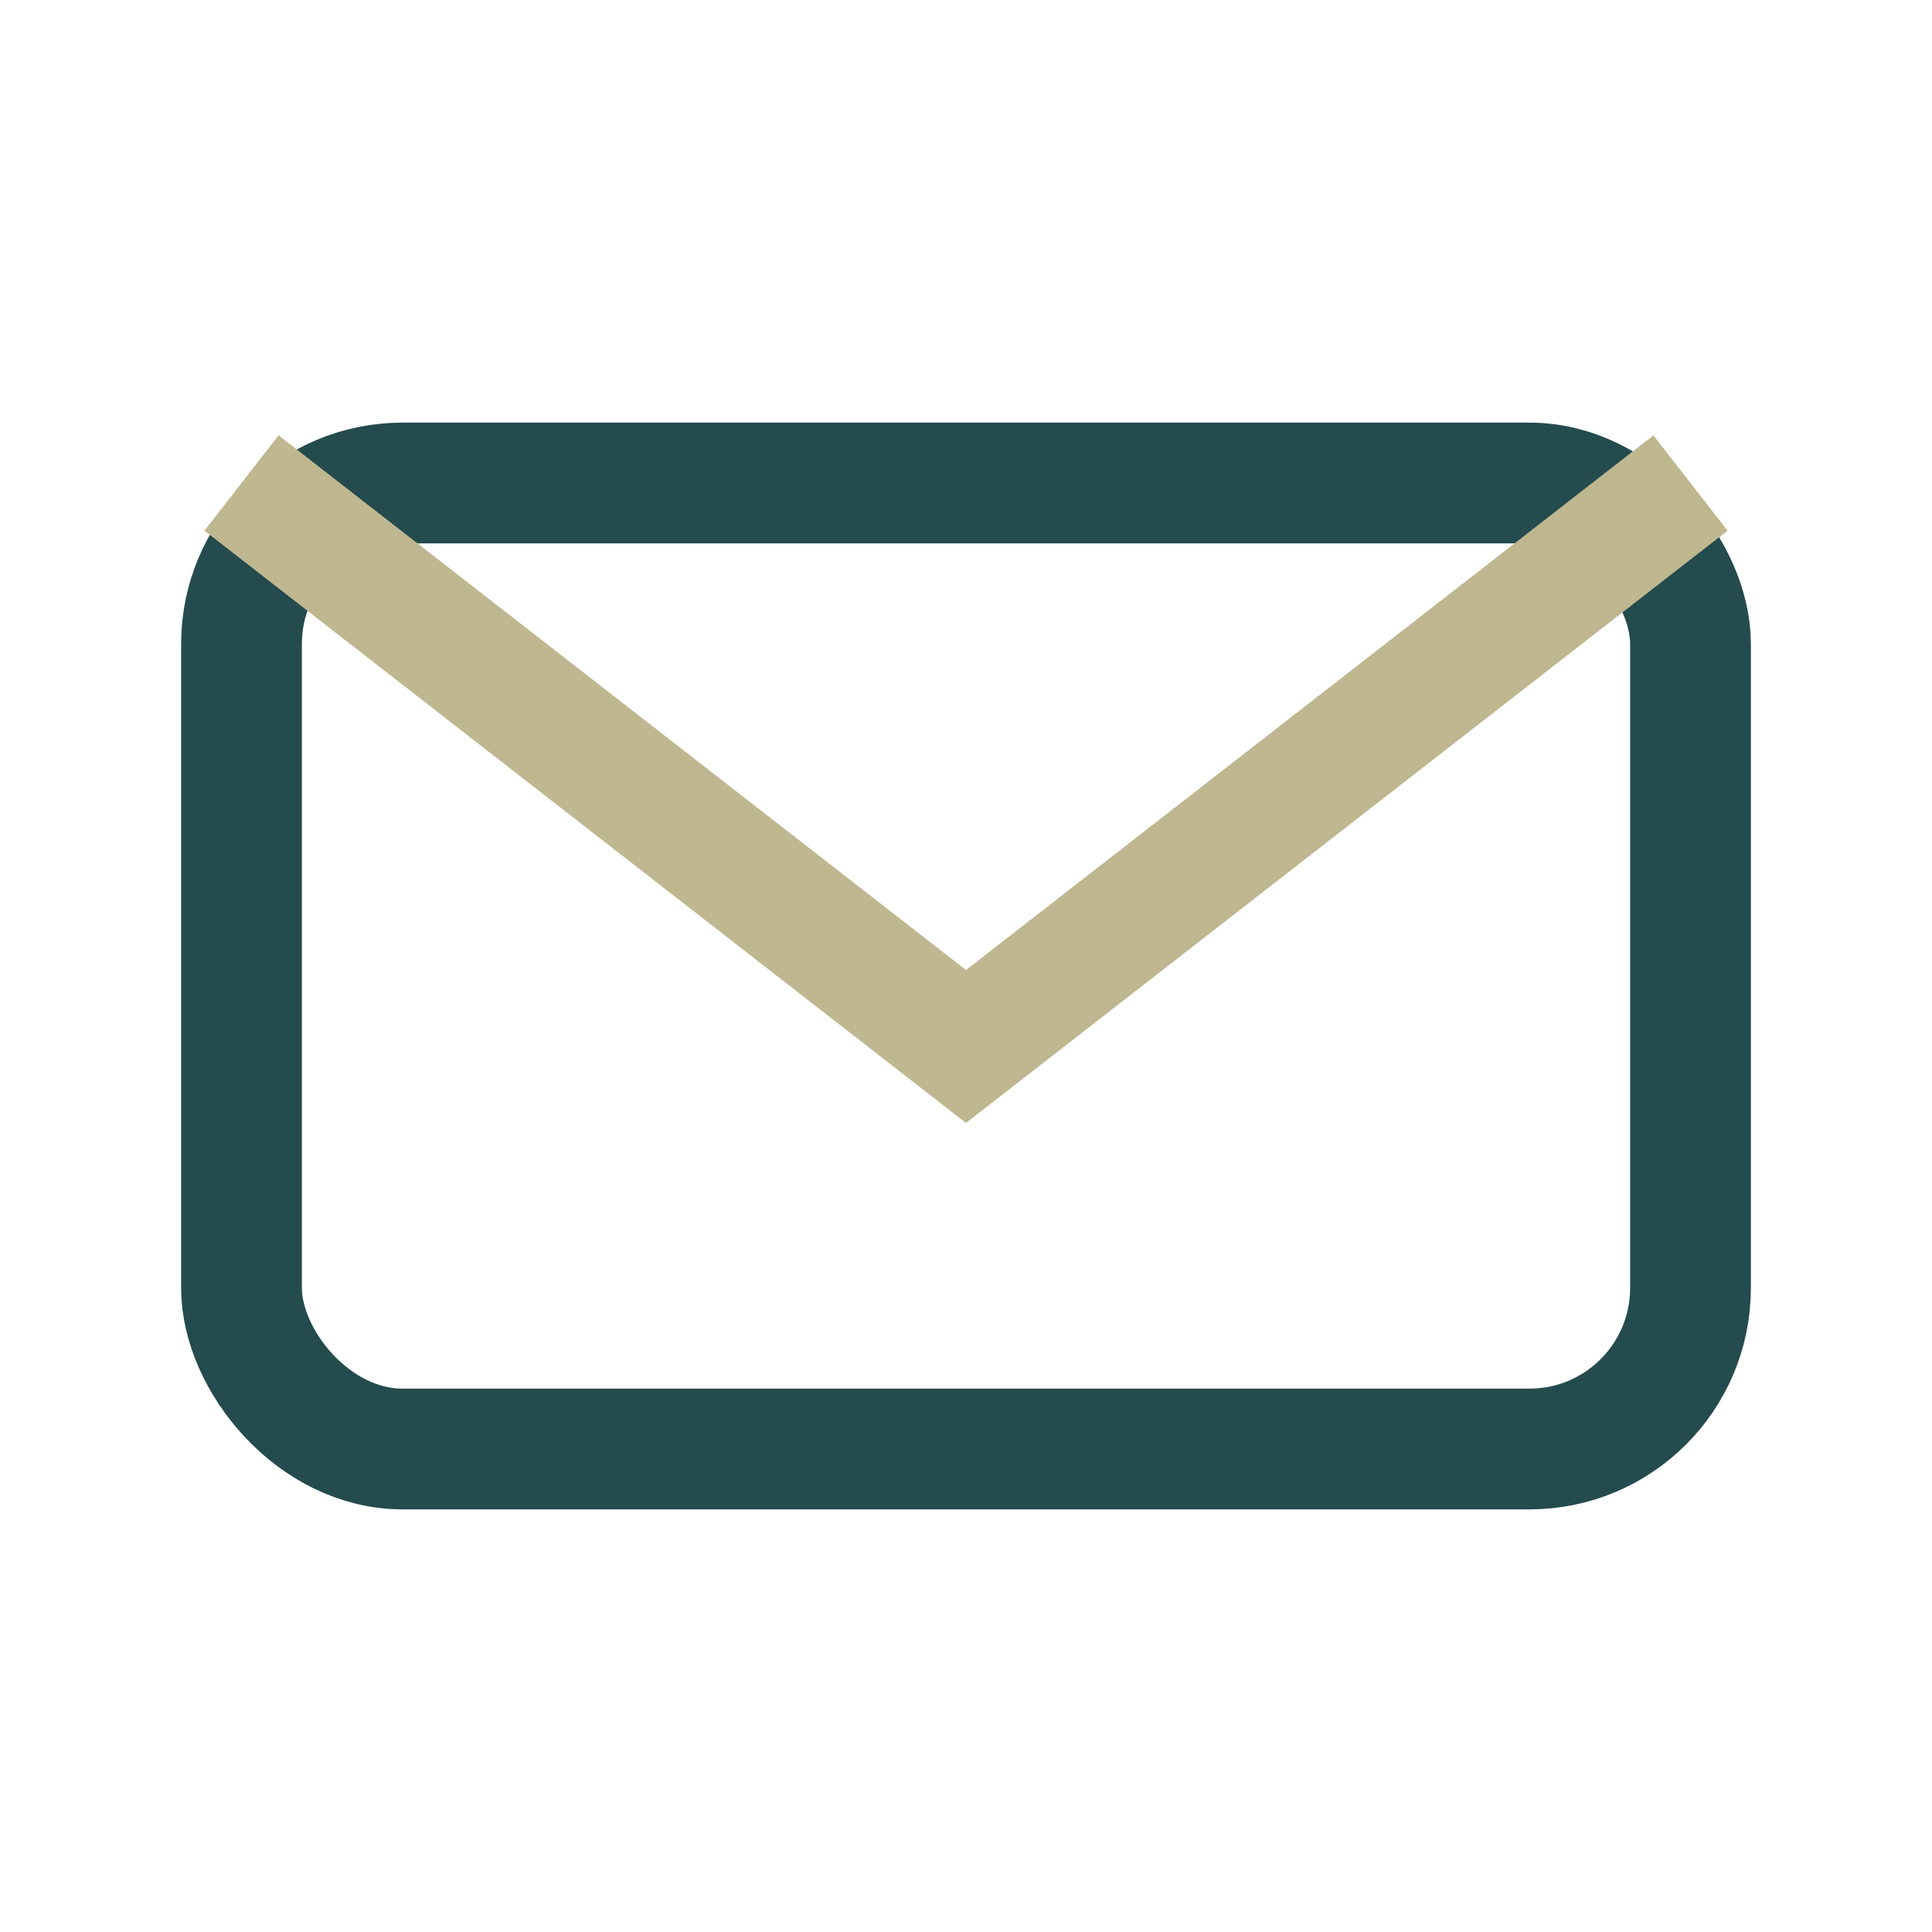
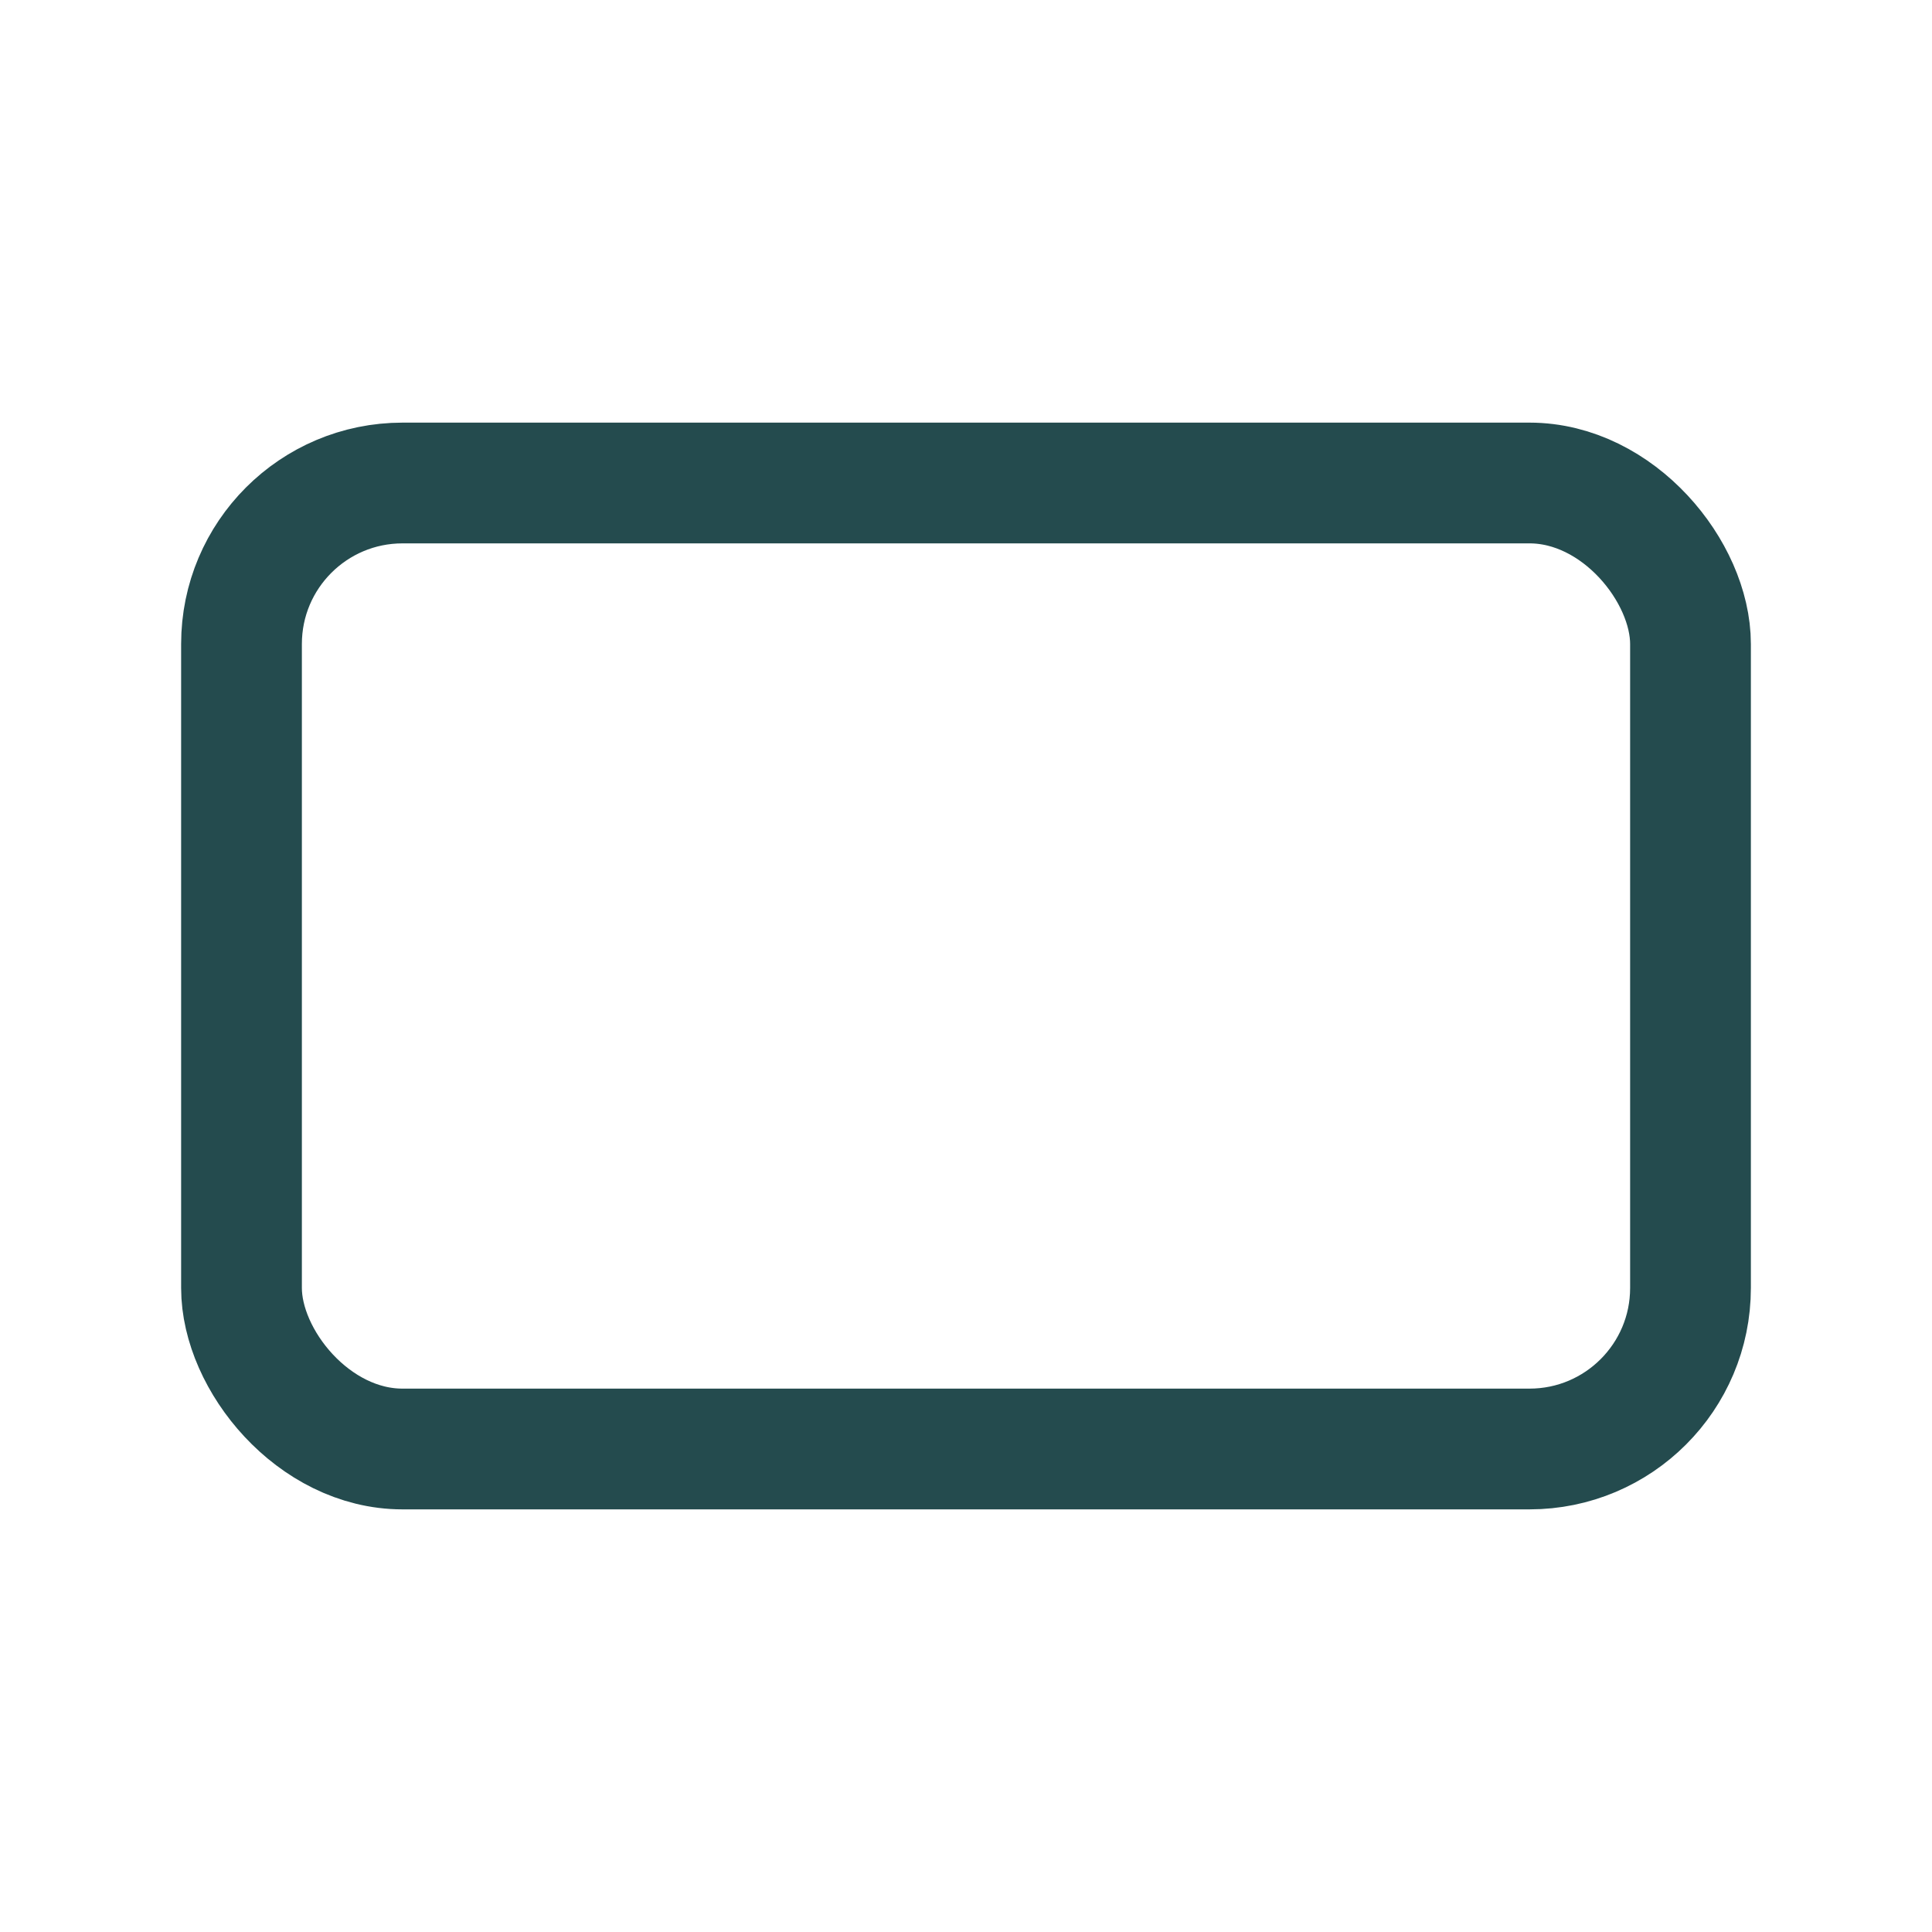
<svg xmlns="http://www.w3.org/2000/svg" width="24" height="24" viewBox="0 0 24 24">
  <rect x="3" y="6" width="18" height="12" rx="2" fill="none" stroke="#244B4E" stroke-width="1.5" />
-   <path d="M3 6l9 7 9-7" fill="none" stroke="#BFB78F" stroke-width="1.5" />
</svg>